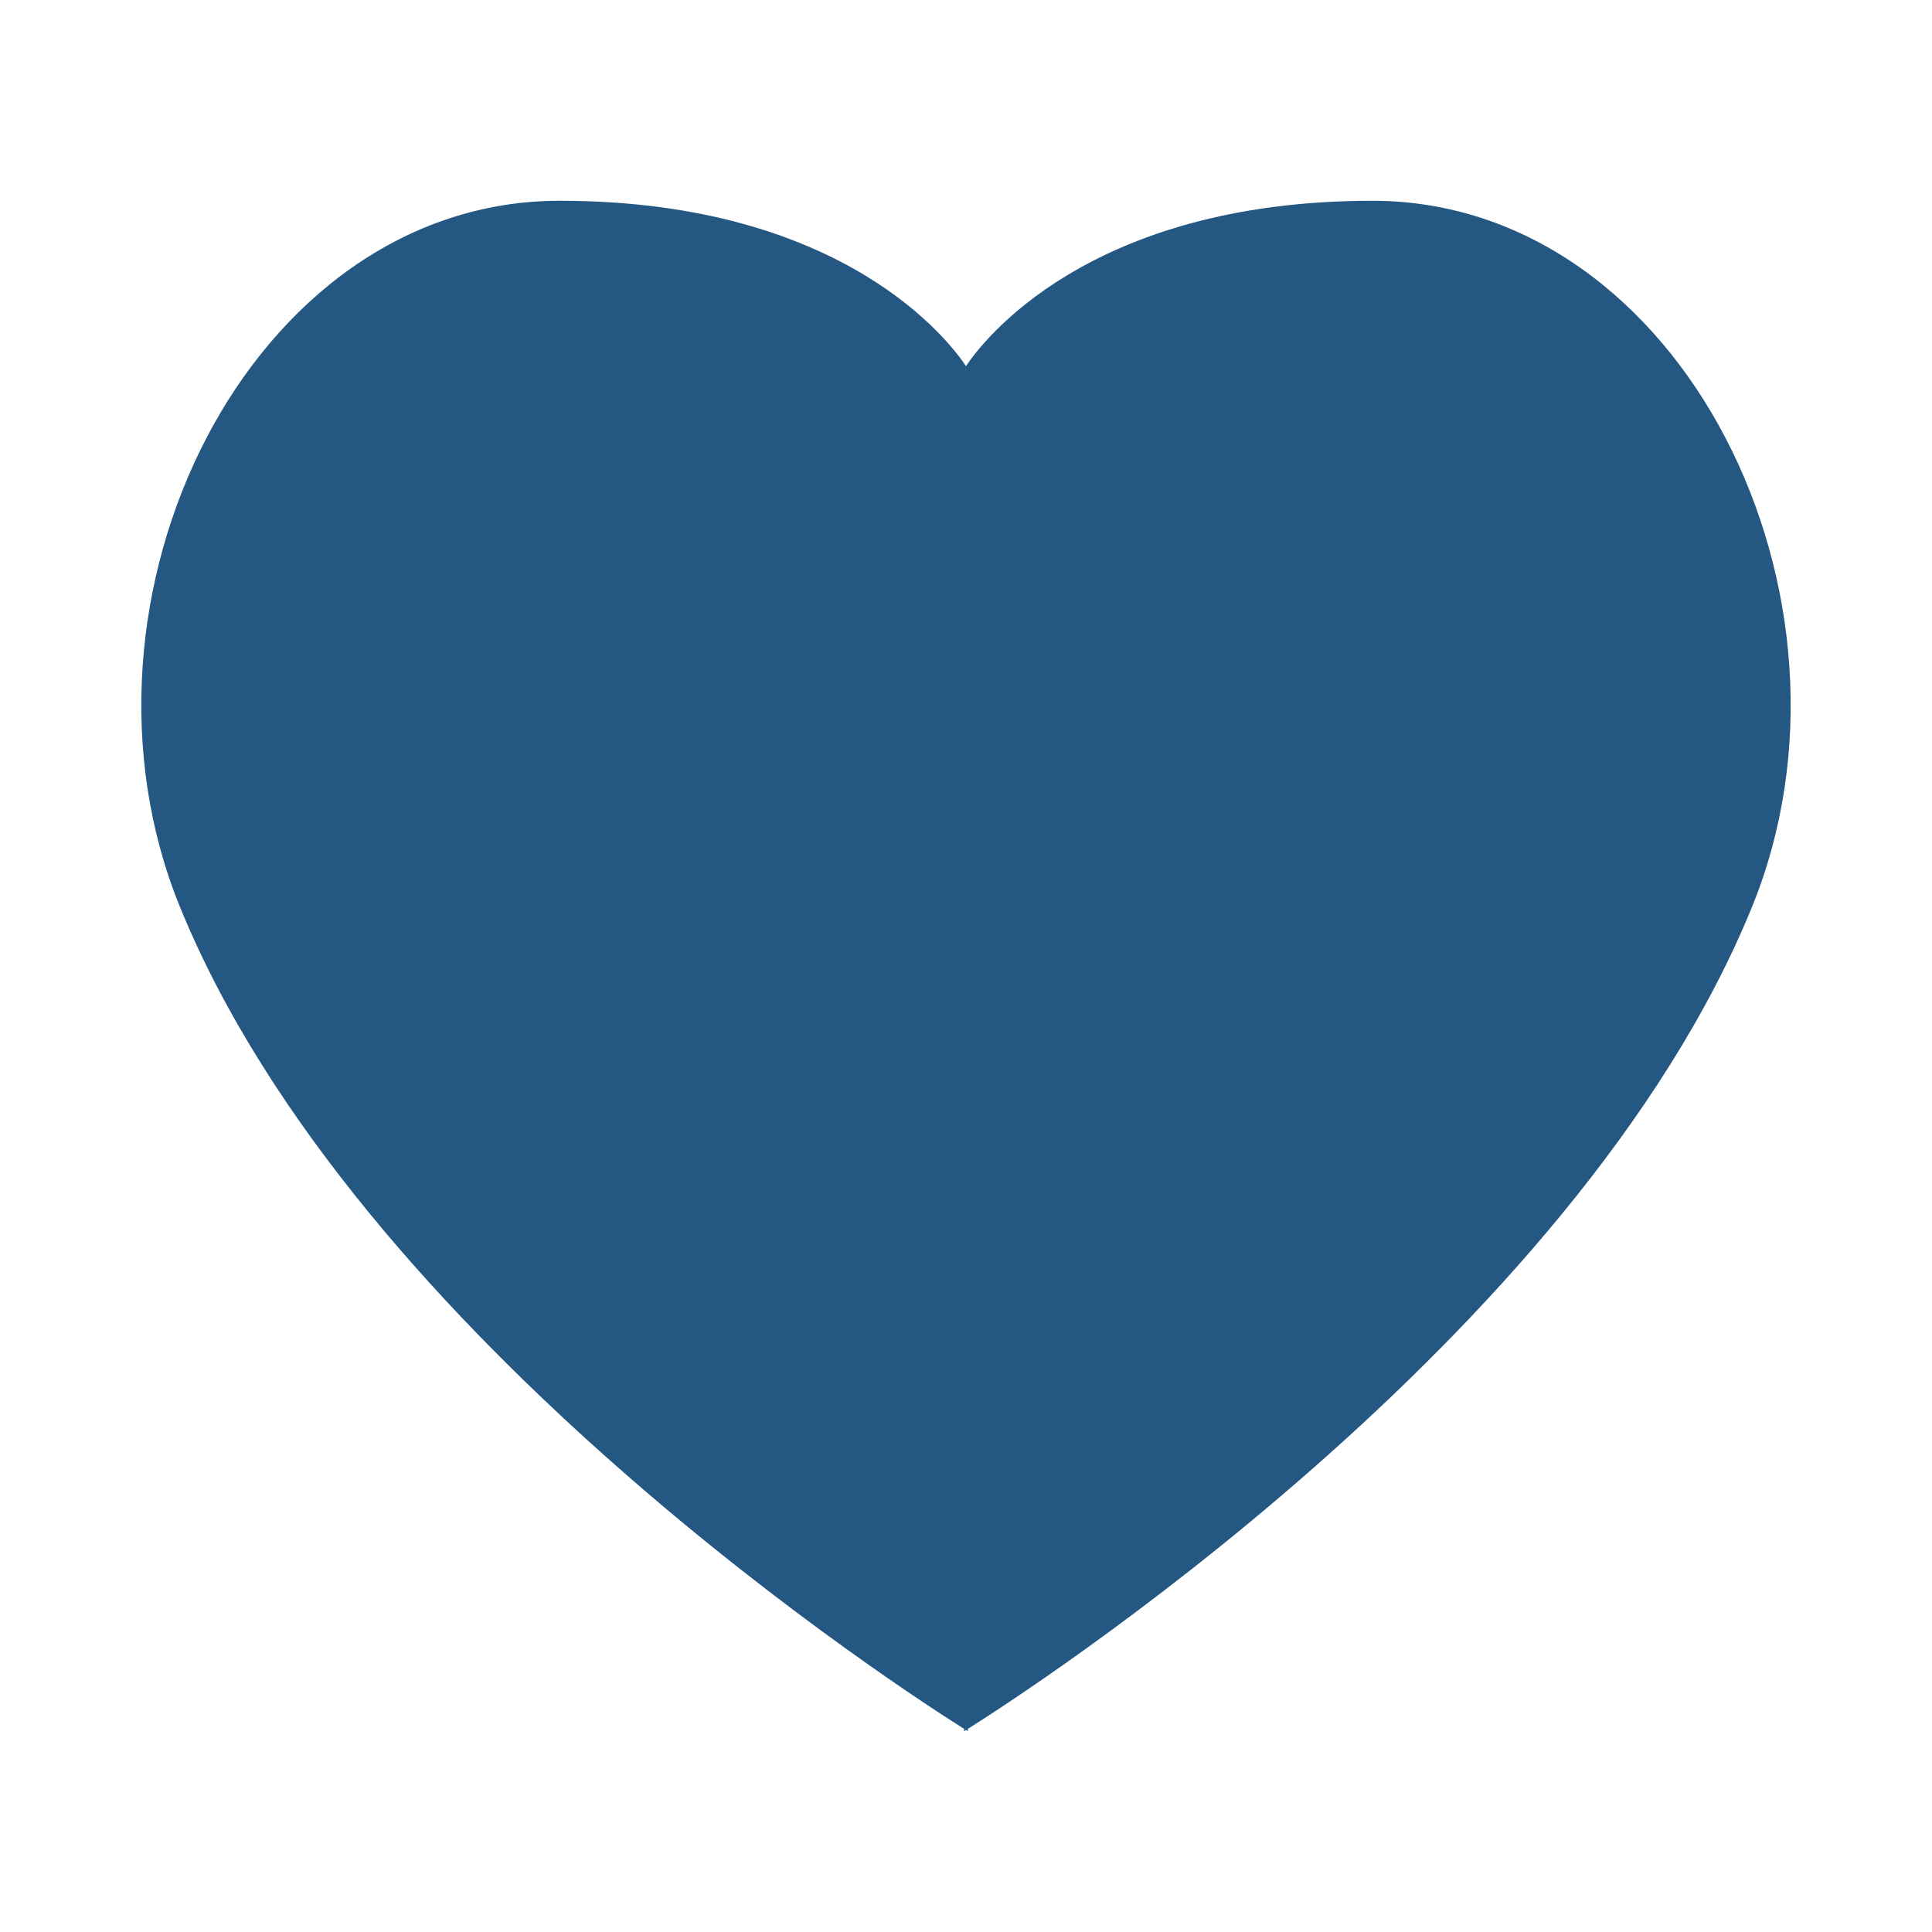
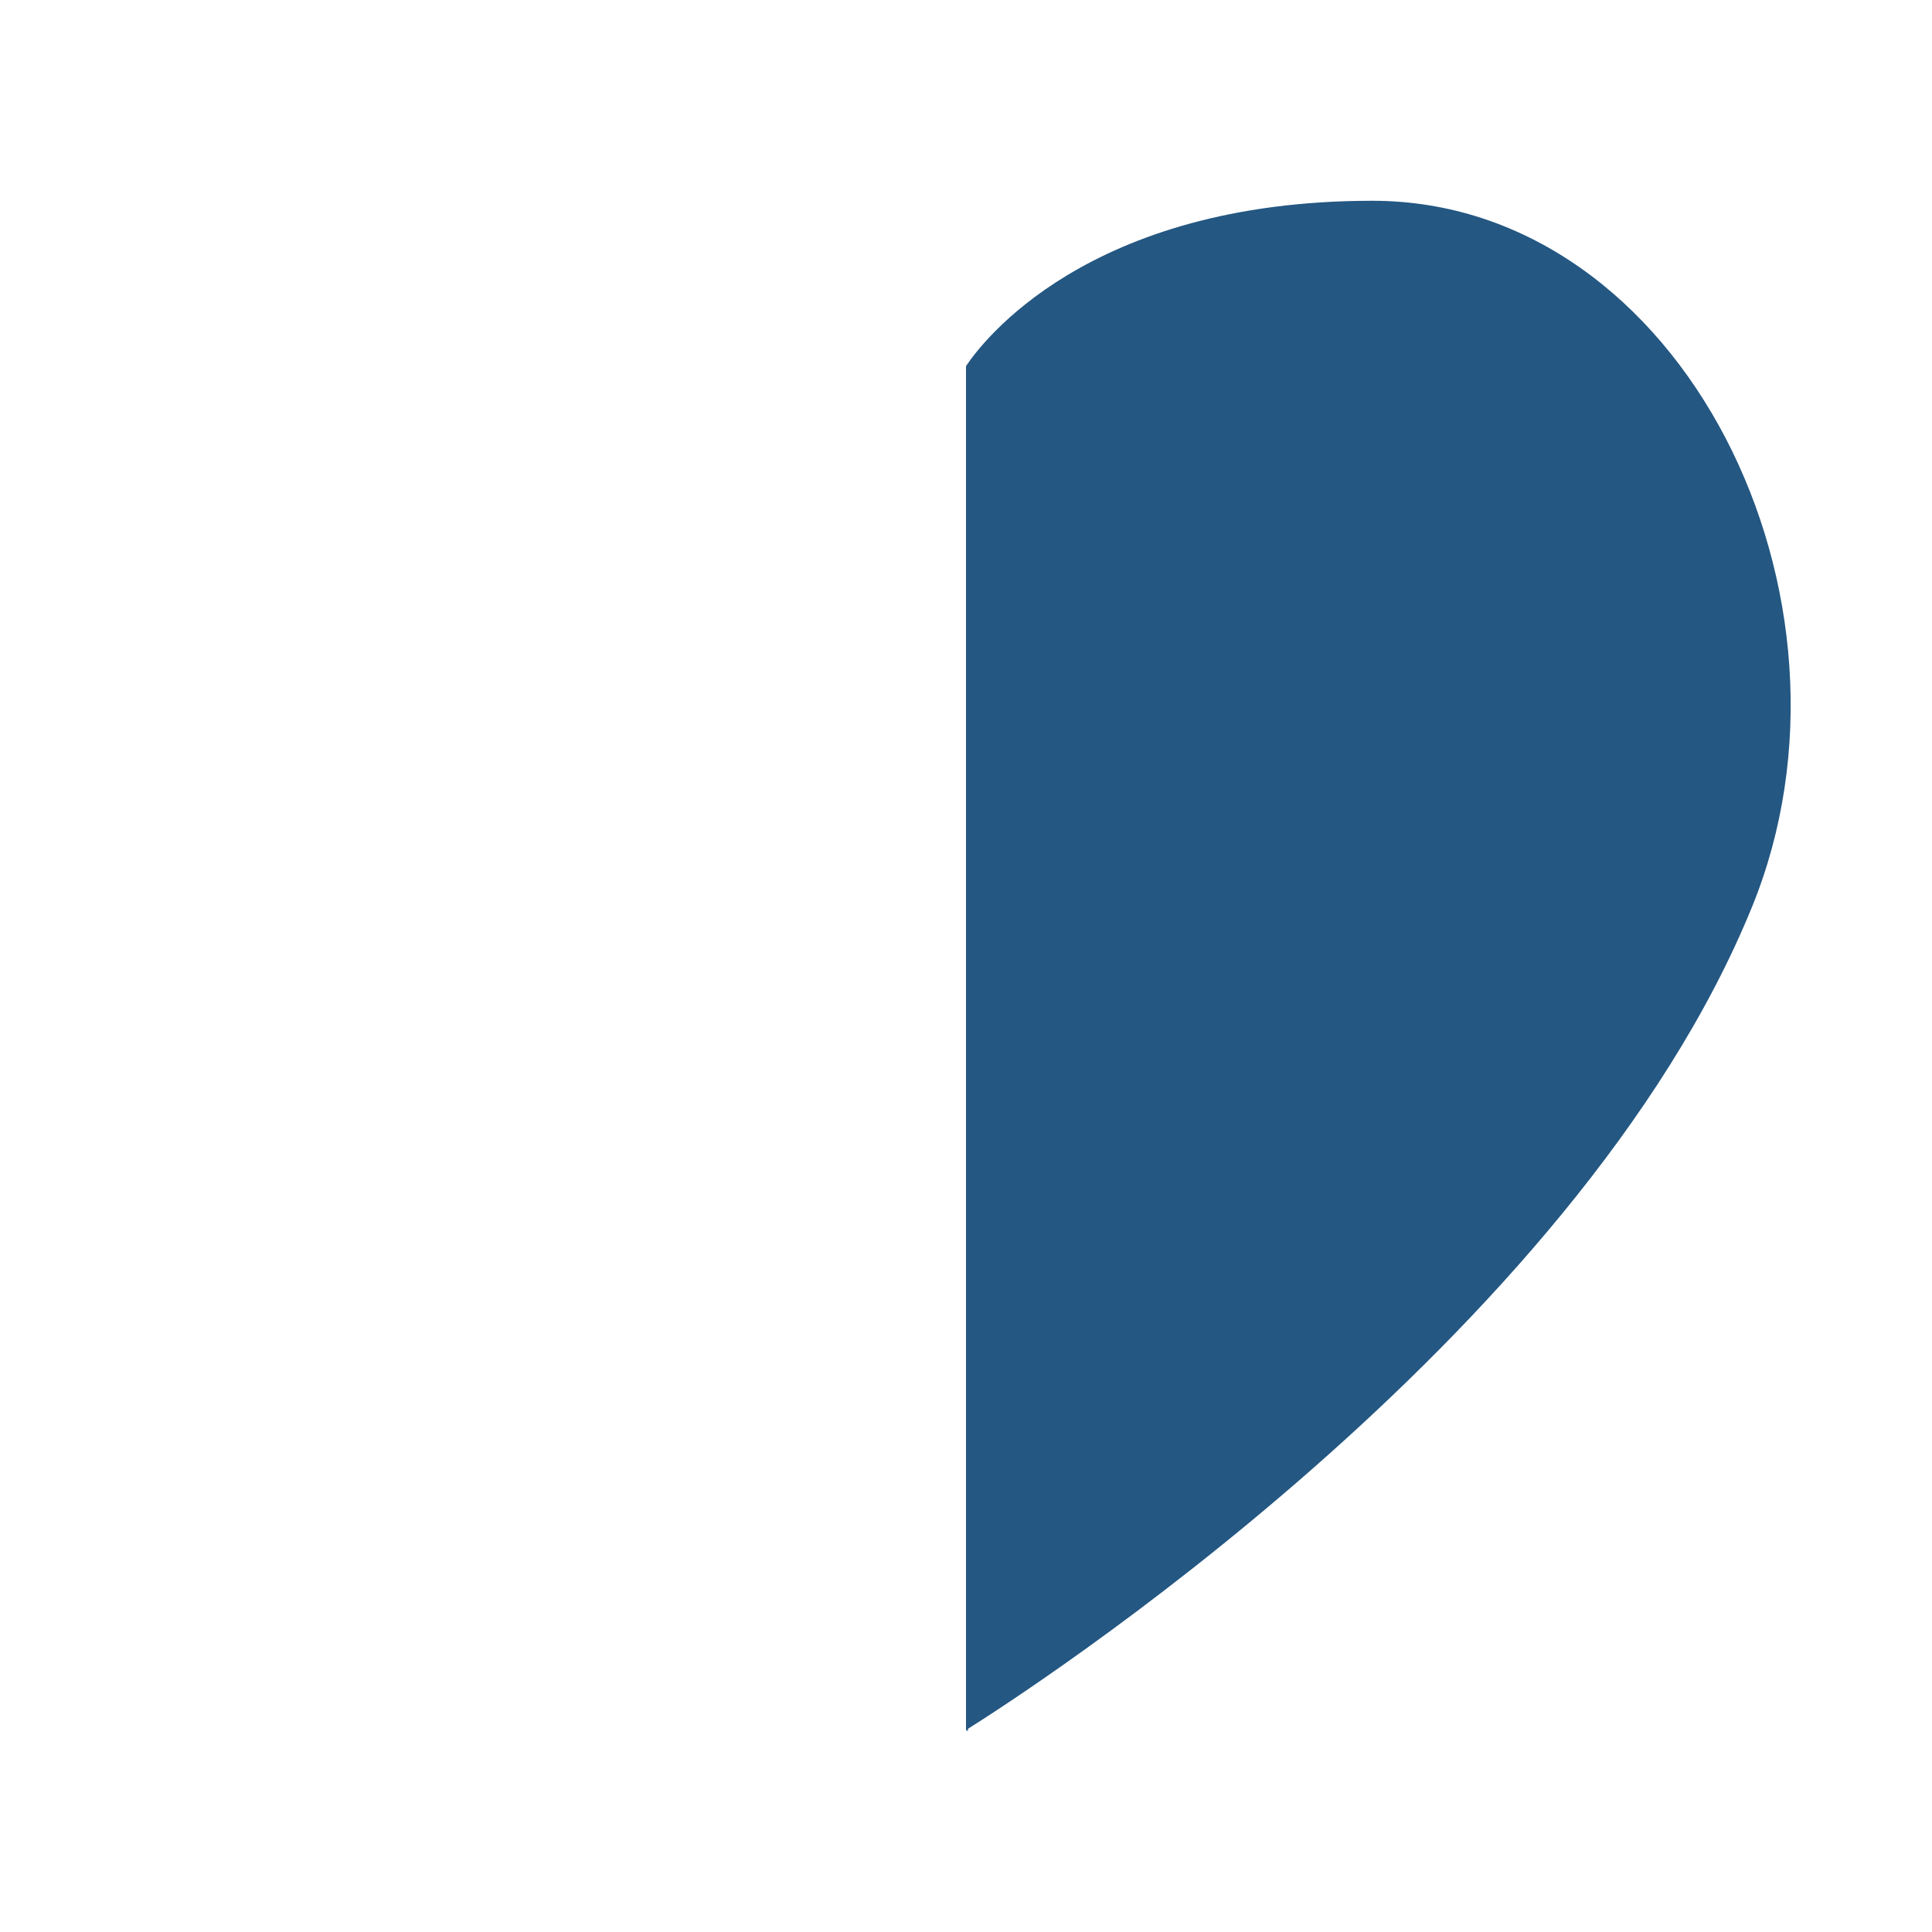
<svg xmlns="http://www.w3.org/2000/svg" id="Ebene_1" data-name="Ebene 1" viewBox="0 0 50 50">
  <defs>
    <style>.cls-1{fill:#245782;}</style>
  </defs>
-   <path class="cls-1" d="M35.517,5.196C28.111,5.196,25.379,8.902,25,9.476c-.379-.574-3.111-4.28-10.517-4.28-8.027,0-13.077,10.293-9.828,18.27,4.572,11.223,18.971,20.446,20.295,21.276v.061L25,44.773l.049.03v-.061c1.324-.83,15.723-10.053,20.295-21.276C48.594,15.49,43.544,5.196,35.517,5.196Z" />
+   <path class="cls-1" d="M35.517,5.196C28.111,5.196,25.379,8.902,25,9.476v.061L25,44.773l.049.03v-.061c1.324-.83,15.723-10.053,20.295-21.276C48.594,15.49,43.544,5.196,35.517,5.196Z" />
</svg>